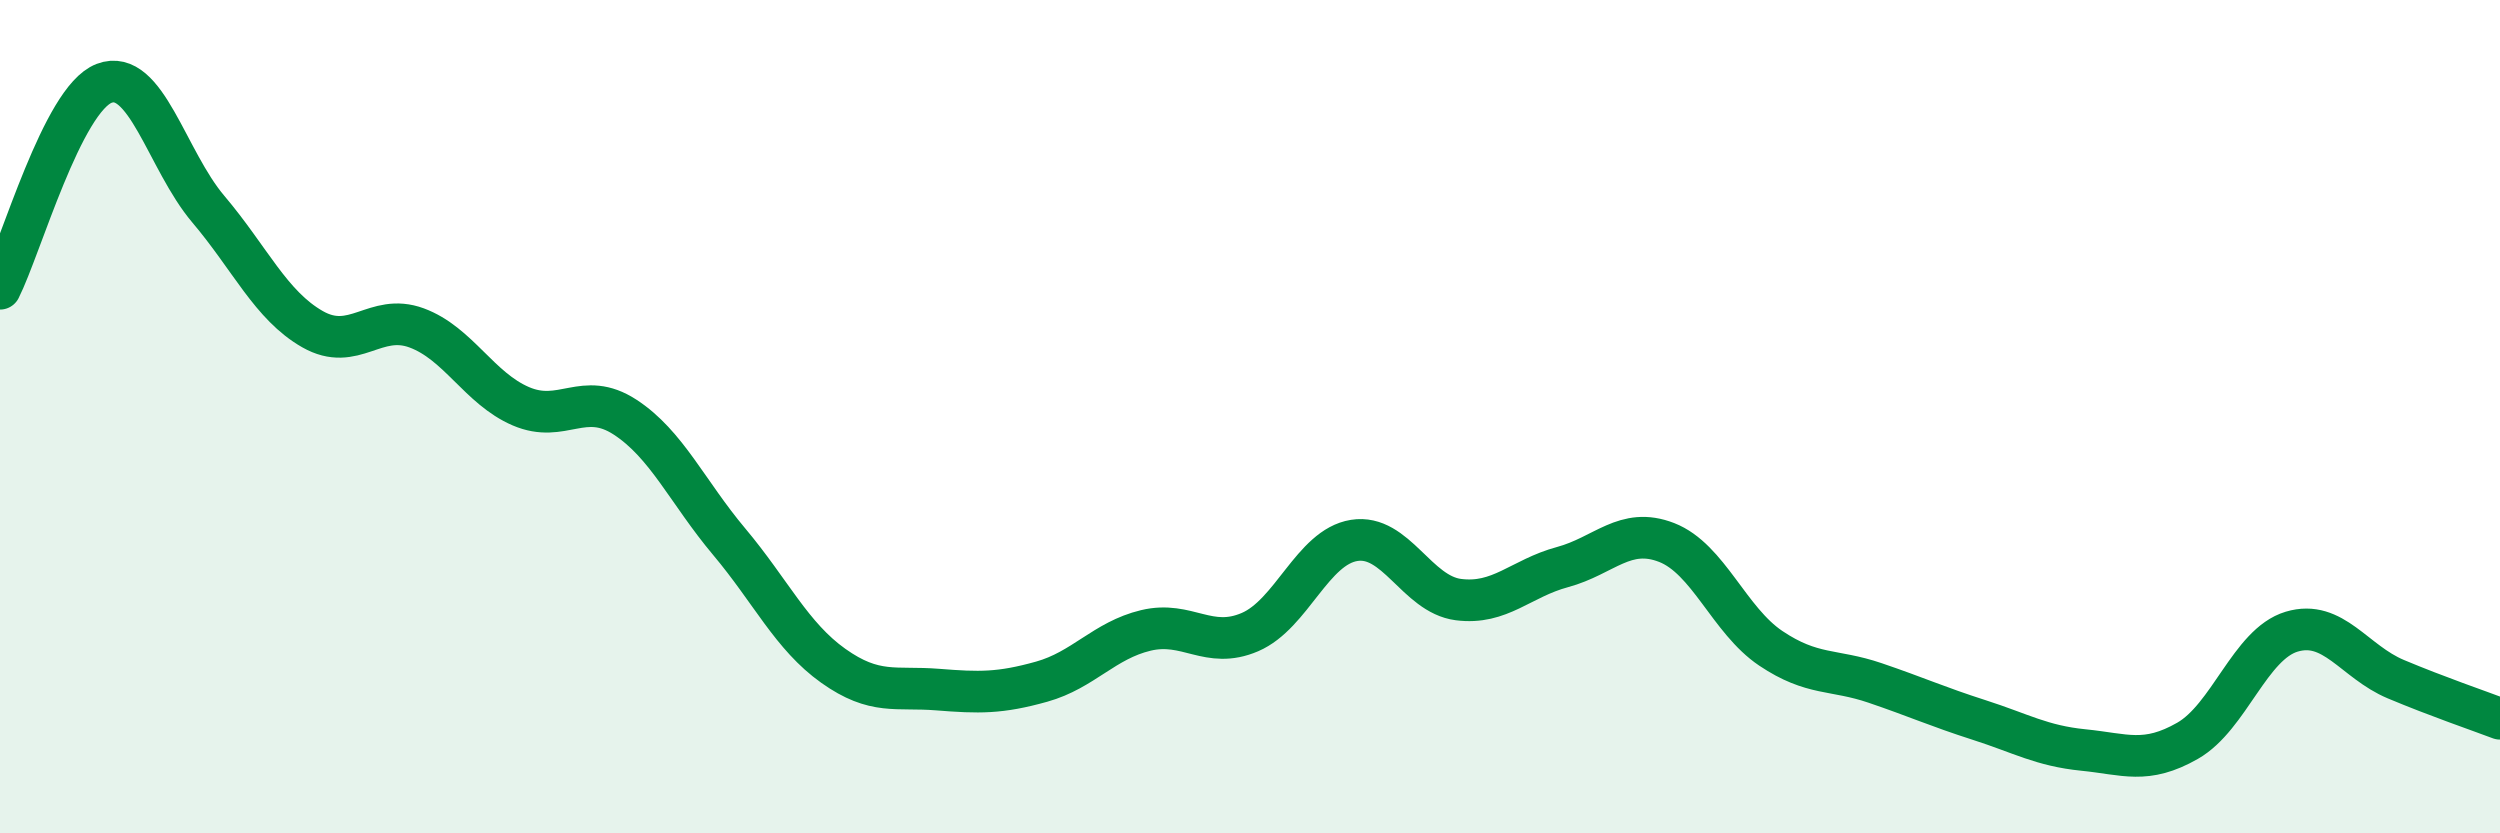
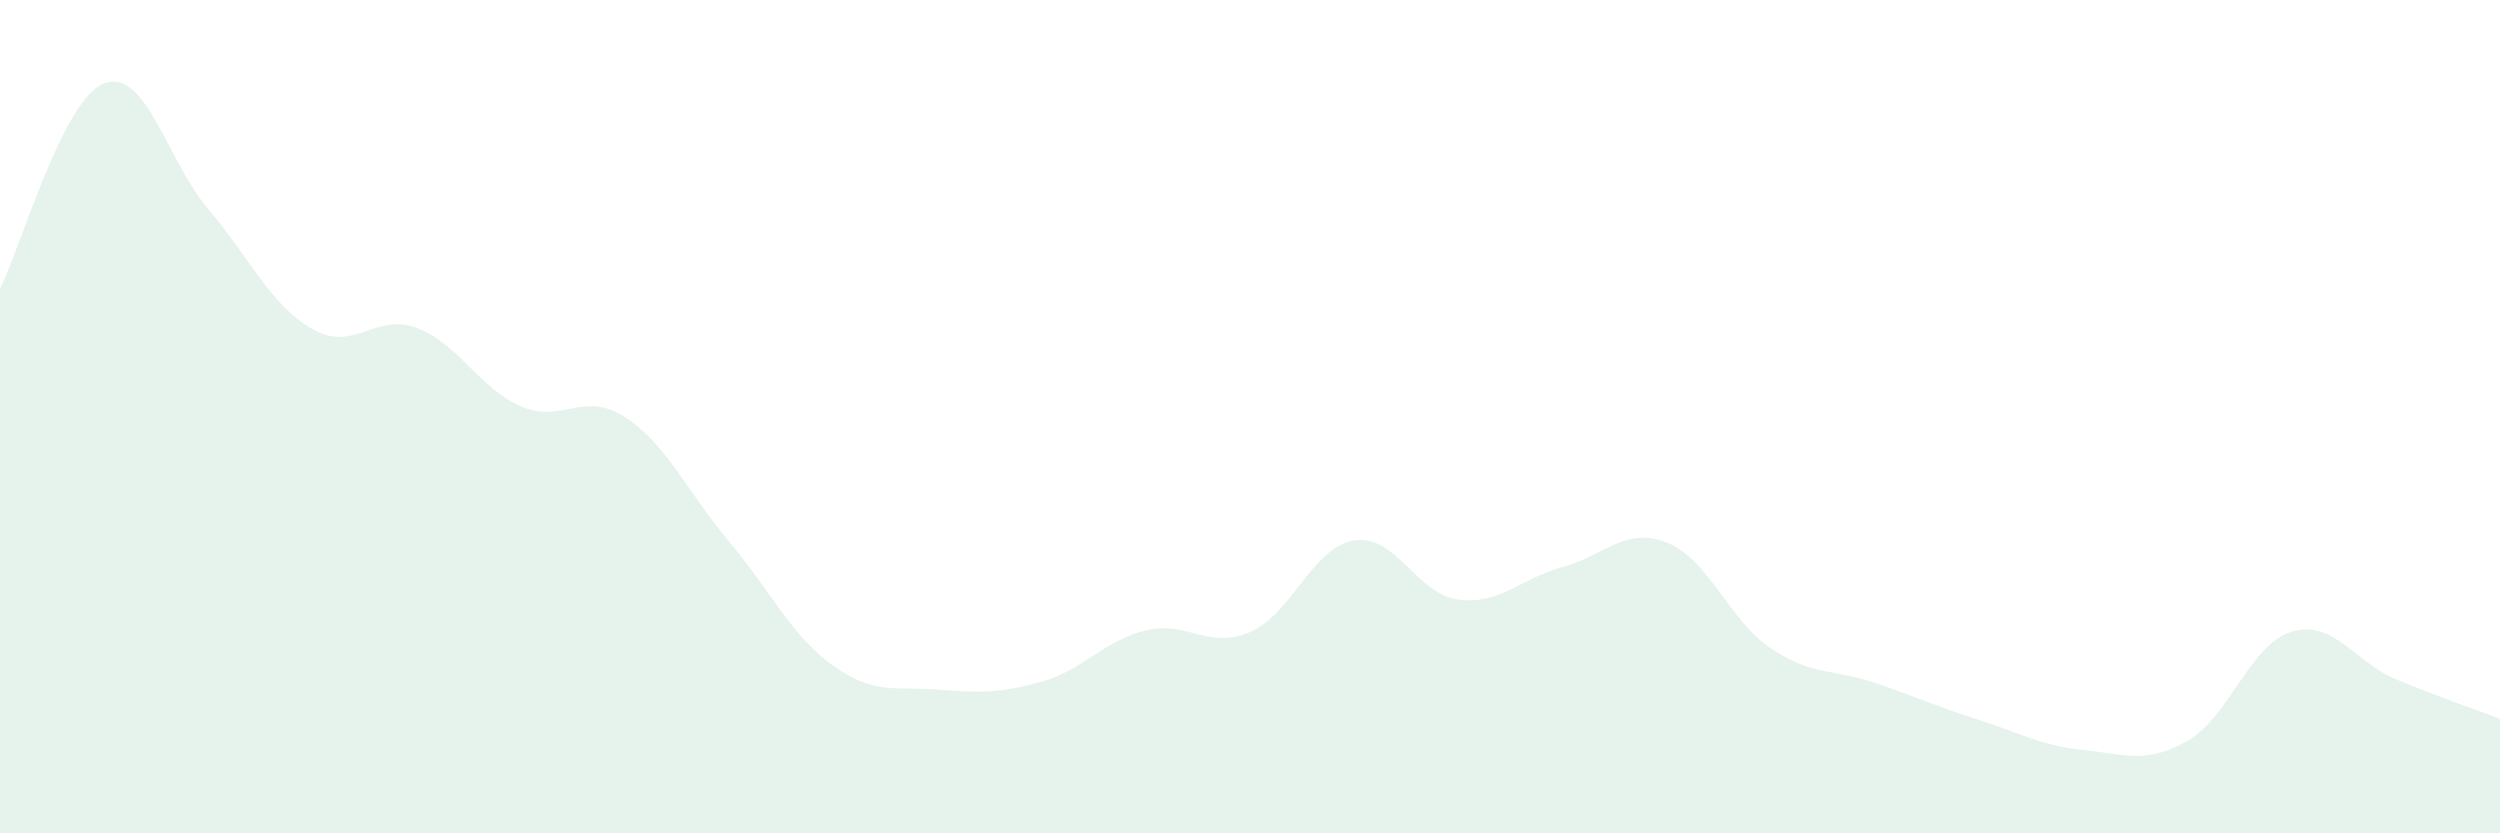
<svg xmlns="http://www.w3.org/2000/svg" width="60" height="20" viewBox="0 0 60 20">
  <path d="M 0,6.93 C 0.5,5.94 1.5,2.38 2.5,2 C 3.5,1.62 4,3.84 5,5.02 C 6,6.2 6.5,7.33 7.5,7.9 C 8.5,8.47 9,7.5 10,7.87 C 11,8.24 11.5,9.32 12.5,9.75 C 13.5,10.18 14,9.36 15,10.01 C 16,10.66 16.5,11.81 17.5,13 C 18.5,14.19 19,15.27 20,15.98 C 21,16.69 21.5,16.47 22.5,16.55 C 23.5,16.63 24,16.64 25,16.36 C 26,16.08 26.5,15.37 27.5,15.13 C 28.5,14.89 29,15.6 30,15.17 C 31,14.74 31.5,13.13 32.5,12.97 C 33.5,12.81 34,14.26 35,14.39 C 36,14.52 36.5,13.88 37.5,13.61 C 38.5,13.34 39,12.63 40,13.02 C 41,13.41 41.5,14.89 42.5,15.56 C 43.5,16.23 44,16.05 45,16.39 C 46,16.73 46.5,16.96 47.5,17.28 C 48.5,17.6 49,17.9 50,18 C 51,18.1 51.5,18.35 52.5,17.78 C 53.5,17.21 54,15.46 55,15.16 C 56,14.86 56.5,15.88 57.5,16.3 C 58.5,16.72 59.5,17.06 60,17.25L60 20L0 20Z" fill="#008740" opacity="0.1" stroke-linecap="round" stroke-linejoin="round" />
-   <path d="M 0,6.93 C 0.5,5.94 1.5,2.38 2.5,2 C 3.5,1.62 4,3.84 5,5.02 C 6,6.2 6.5,7.33 7.5,7.9 C 8.5,8.47 9,7.5 10,7.87 C 11,8.24 11.5,9.32 12.5,9.75 C 13.5,10.18 14,9.36 15,10.01 C 16,10.66 16.5,11.81 17.5,13 C 18.5,14.19 19,15.27 20,15.98 C 21,16.69 21.5,16.47 22.5,16.55 C 23.5,16.63 24,16.64 25,16.36 C 26,16.08 26.5,15.37 27.5,15.13 C 28.5,14.89 29,15.6 30,15.17 C 31,14.74 31.5,13.13 32.5,12.97 C 33.5,12.81 34,14.26 35,14.39 C 36,14.52 36.5,13.88 37.5,13.61 C 38.5,13.34 39,12.63 40,13.02 C 41,13.41 41.5,14.89 42.5,15.56 C 43.5,16.23 44,16.05 45,16.39 C 46,16.73 46.5,16.96 47.5,17.28 C 48.5,17.6 49,17.9 50,18 C 51,18.1 51.5,18.35 52.5,17.78 C 53.5,17.21 54,15.46 55,15.16 C 56,14.86 56.5,15.88 57.5,16.3 C 58.5,16.72 59.5,17.06 60,17.25" stroke="#008740" stroke-width="1" fill="none" stroke-linecap="round" stroke-linejoin="round" />
</svg>